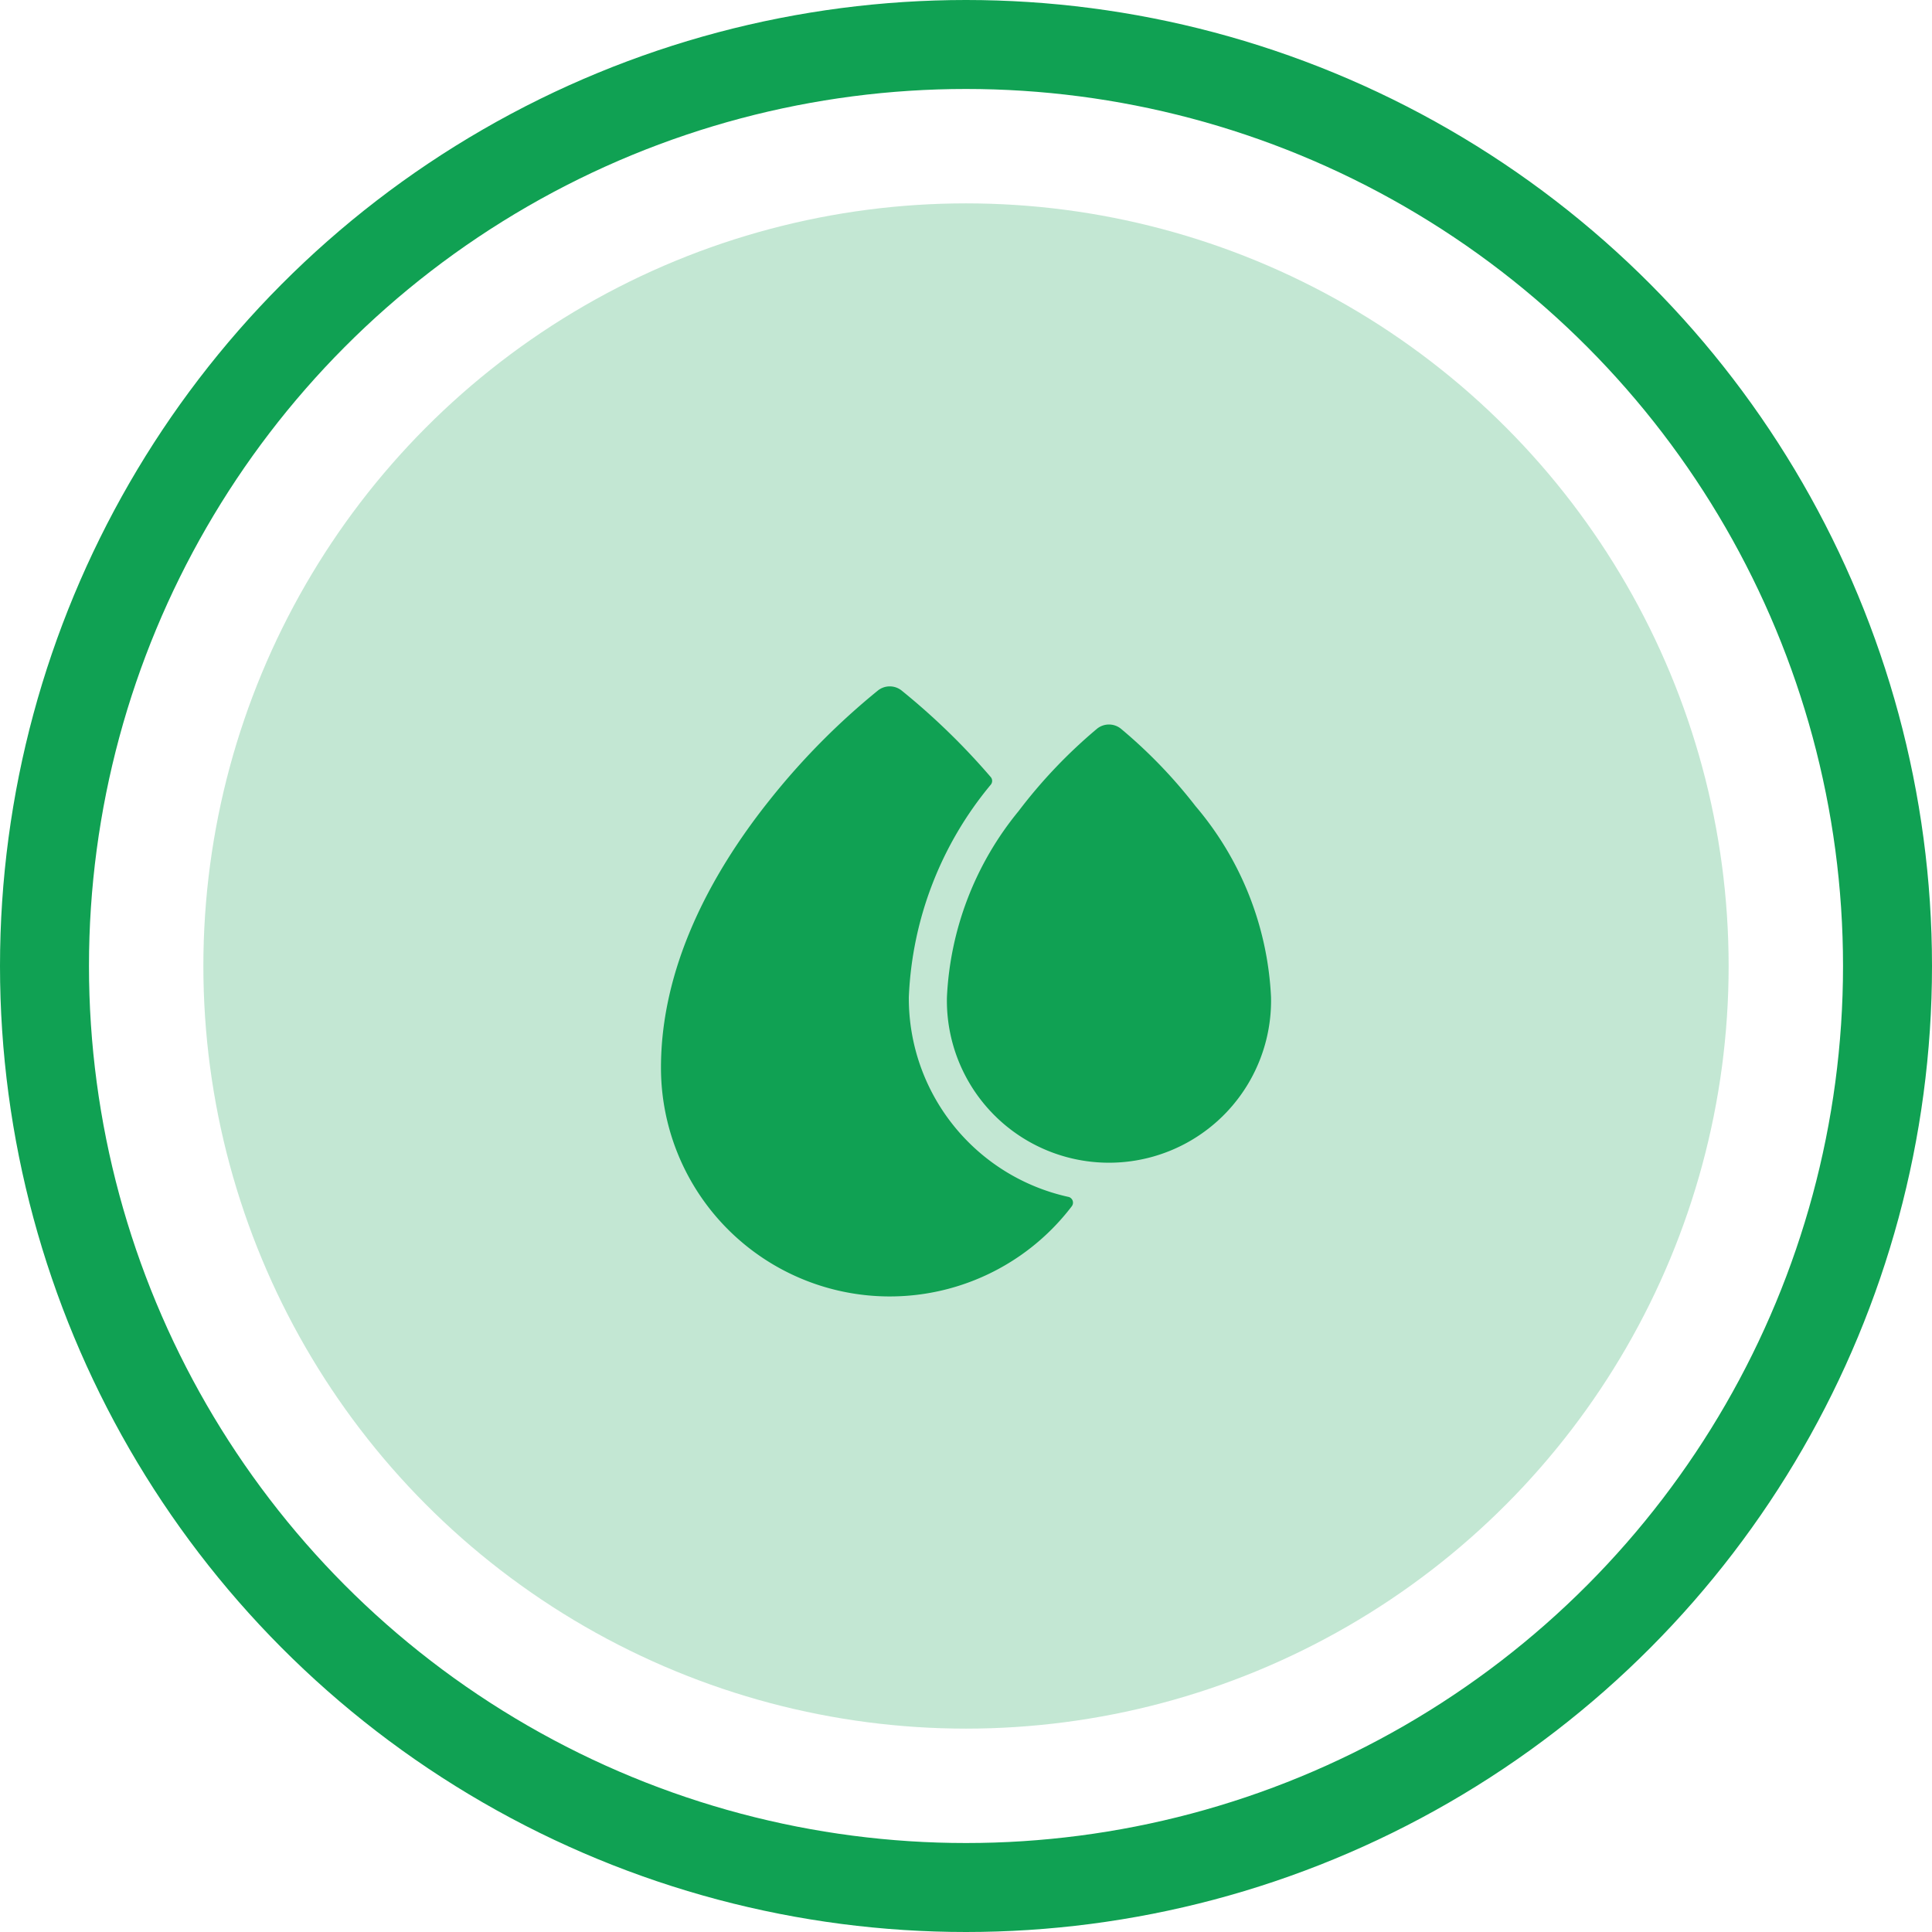
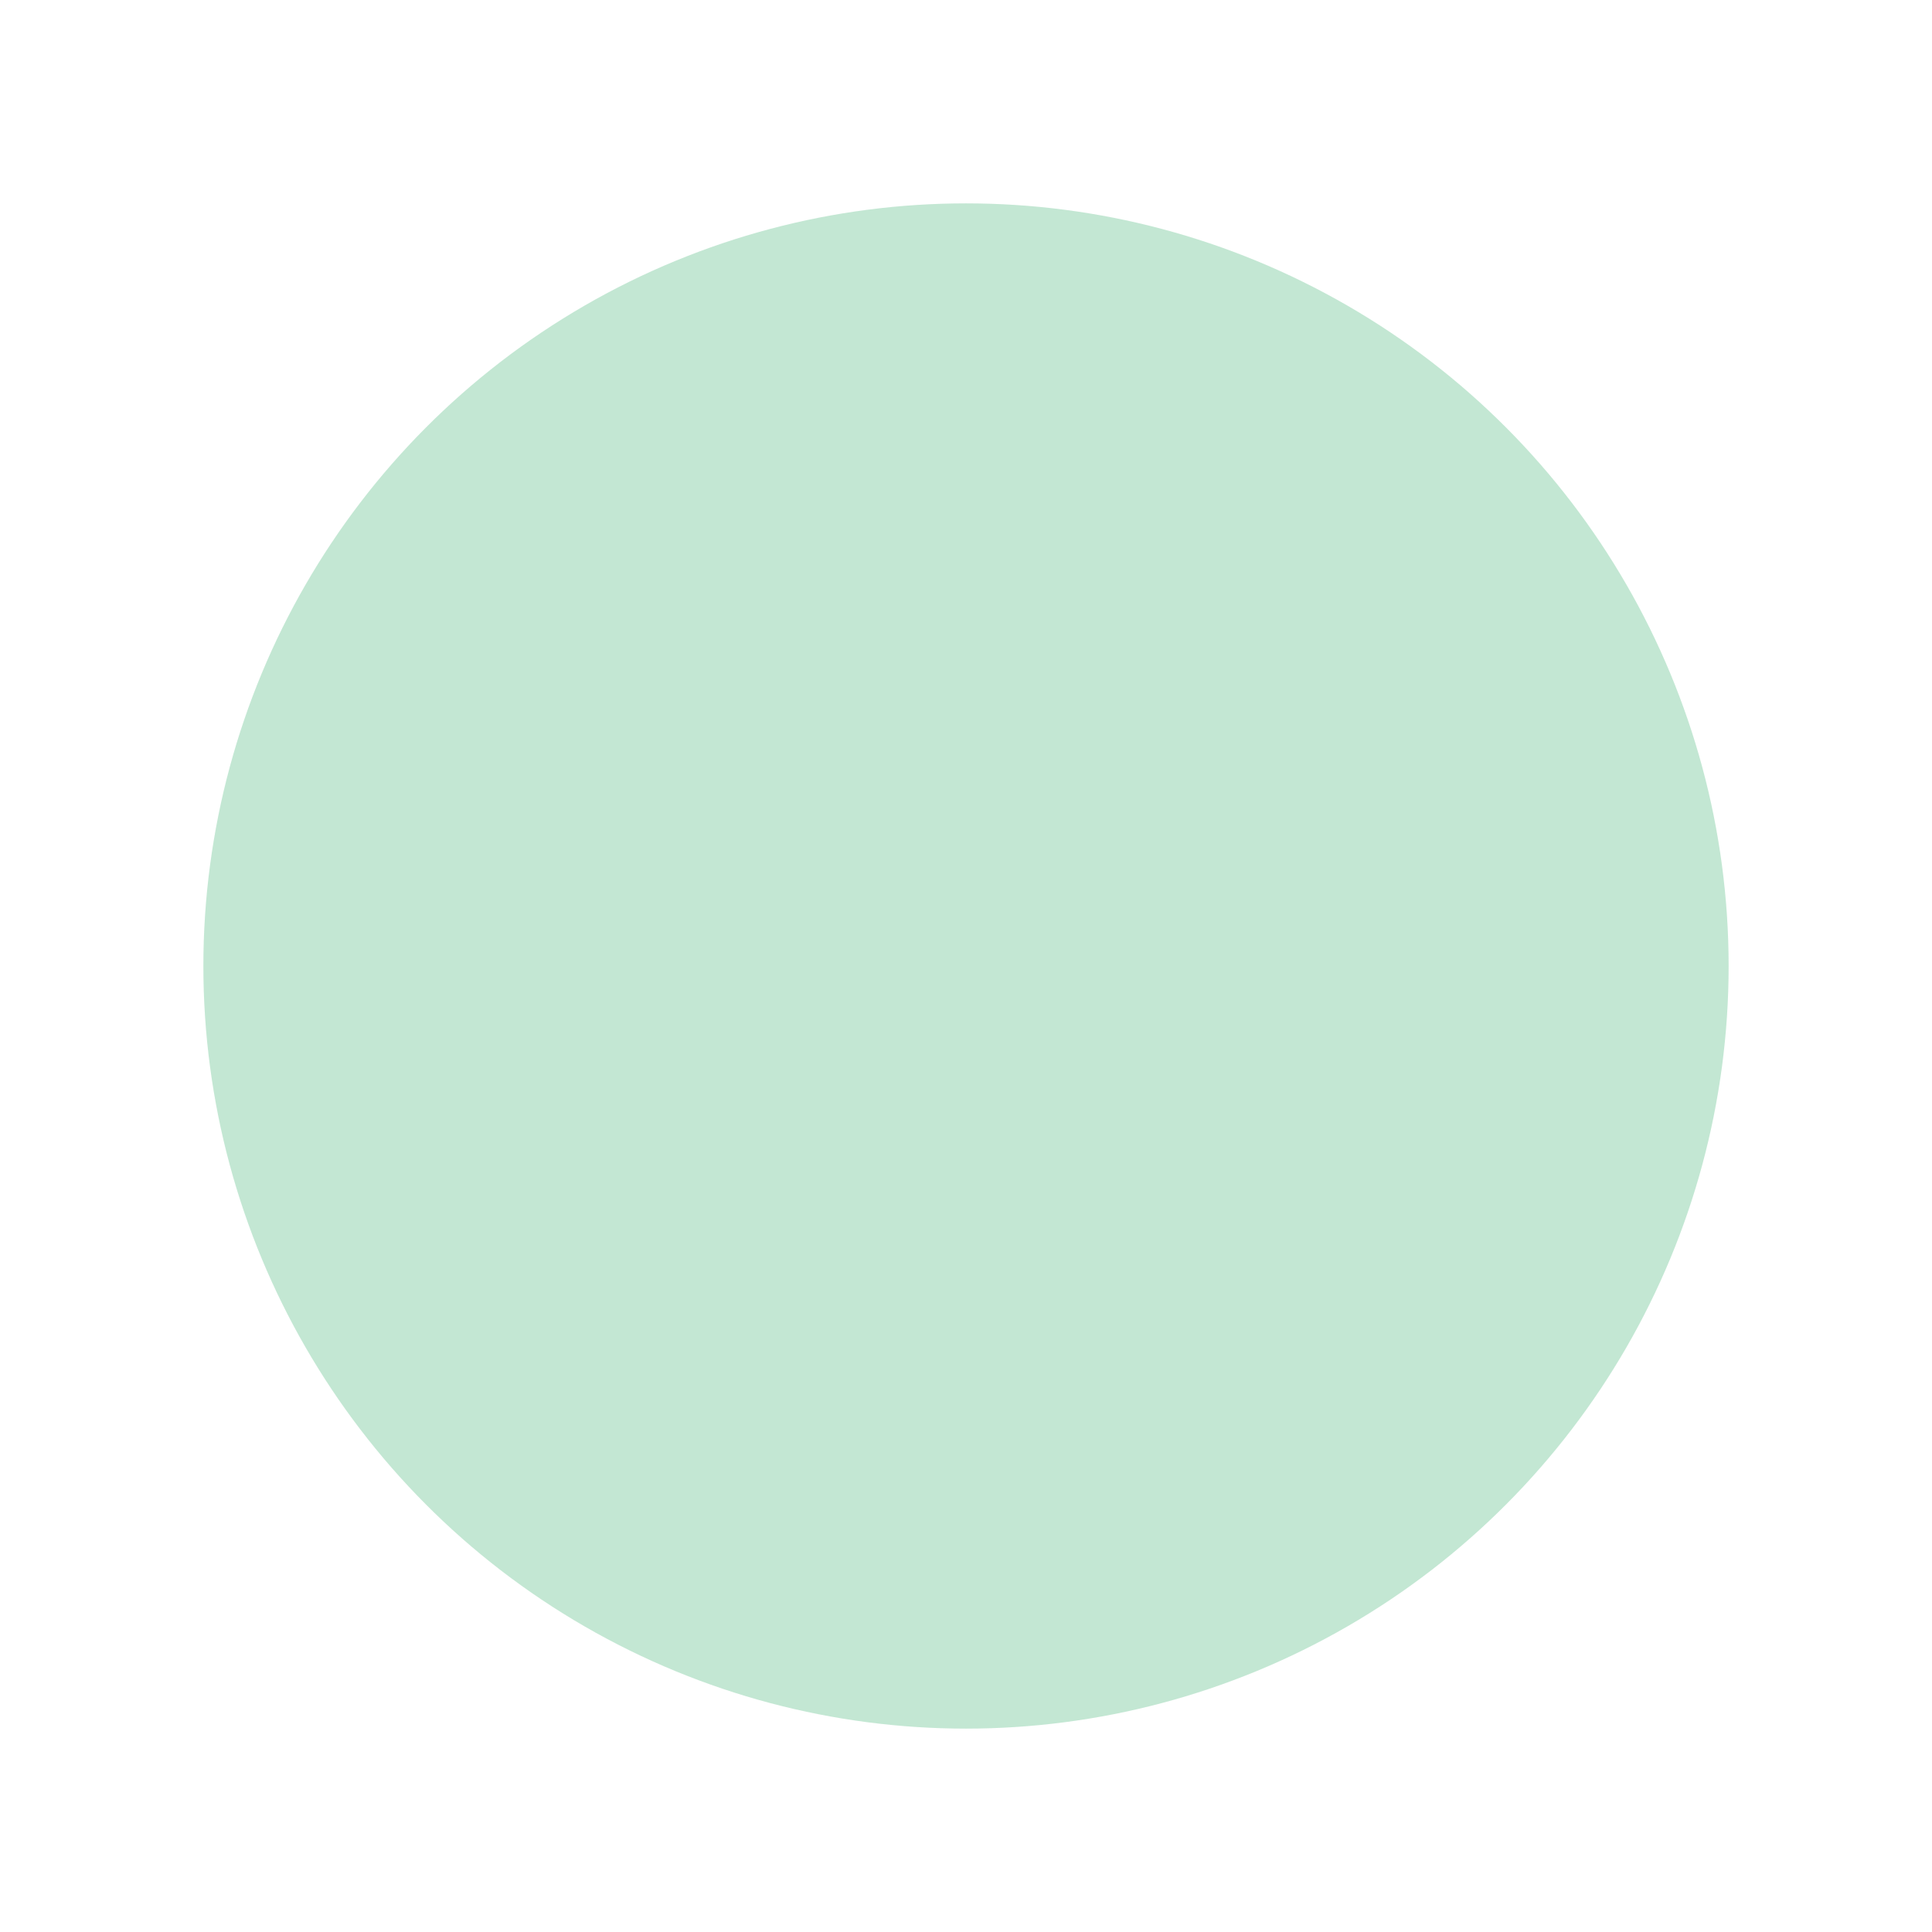
<svg xmlns="http://www.w3.org/2000/svg" width="76" height="76" viewBox="0 0 76 76">
  <g id="Groupe_12823" data-name="Groupe 12823" transform="translate(-7422 591)">
    <circle id="Icon.BG" cx="30" cy="30" r="30" transform="translate(7430 -583)" fill="rgba(16,161,83,0.25)" />
    <g id="humidity" transform="translate(7448.001 -564)">
-       <path id="Tracé_10359" data-name="Tracé 10359" d="M16.023,20.081a.234.234,0,0,1,.136.372A9,9,0,0,1,0,15C0,11.134,1.865,7.484,4.289,4.453A27.94,27.94,0,0,1,8.541.157a.75.75,0,0,1,.917,0,27.069,27.069,0,0,1,3.512,3.408.234.234,0,0,1,.006.3,13.962,13.962,0,0,0-3.226,8.36,8,8,0,0,0,6.274,7.857Z" fill="#10a153" />
-       <path id="Tracé_10360" data-name="Tracé 10360" d="M252.749,42.728a6.376,6.376,0,1,1-12.749,0,12.45,12.45,0,0,1,2.817-7.315,20.015,20.015,0,0,1,3.091-3.246.749.749,0,0,1,.932,0,19.525,19.525,0,0,1,2.938,3.047A12.5,12.5,0,0,1,252.749,42.728Z" transform="translate(-228.751 -30.504)" fill="#10a153" />
-     </g>
+       </g>
    <g id="Ellipse_417" data-name="Ellipse 417" transform="translate(7422 -591)" fill="none" stroke="#10a153" stroke-width="3.5">
      <circle cx="38" cy="38" r="38" stroke="none" />
-       <circle cx="38" cy="38" r="36.25" fill="none" />
    </g>
  </g>
</svg>